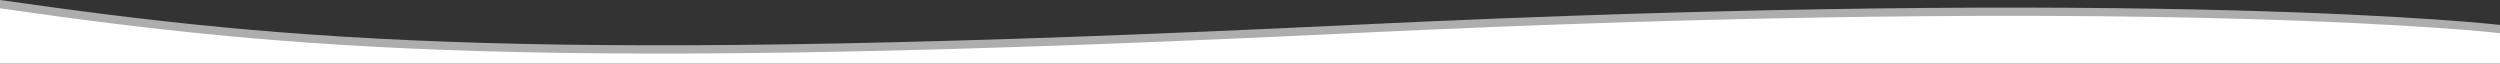
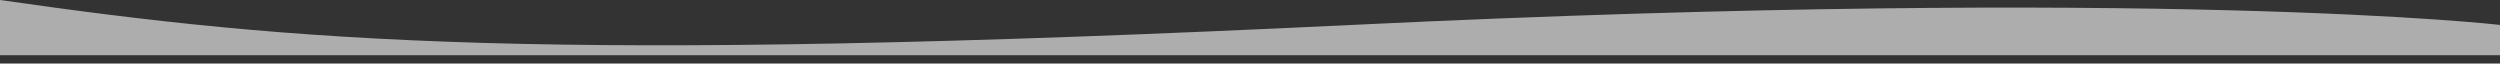
<svg xmlns="http://www.w3.org/2000/svg" version="1.1" id="Capa_1" x="0px" y="0px" viewBox="0 0 3000 76.2" style="enable-background:new 0 0 3000 76.2;" xml:space="preserve">
  <rect x="0" y="0" width="3000" height="76.2" fill="#333333" stroke="none" />
  <style type="text/css">
	.st0{opacity:0.6;fill:#FFFFFF;}
	.st1{fill:#FFFFFF;}
</style>
  <g>
    <path class="st0" d="M3000,29.9c0,0-404.6-46.8-1377.3,0S353.9,50.6,0,0v66.2h3000V29.9z" />
-     <path class="st1" d="M3000,39.8c0,0-404.6-46.8-1377.3,0S353.9,60.6,0,10v66.2h3000V39.8z" />
  </g>
</svg>